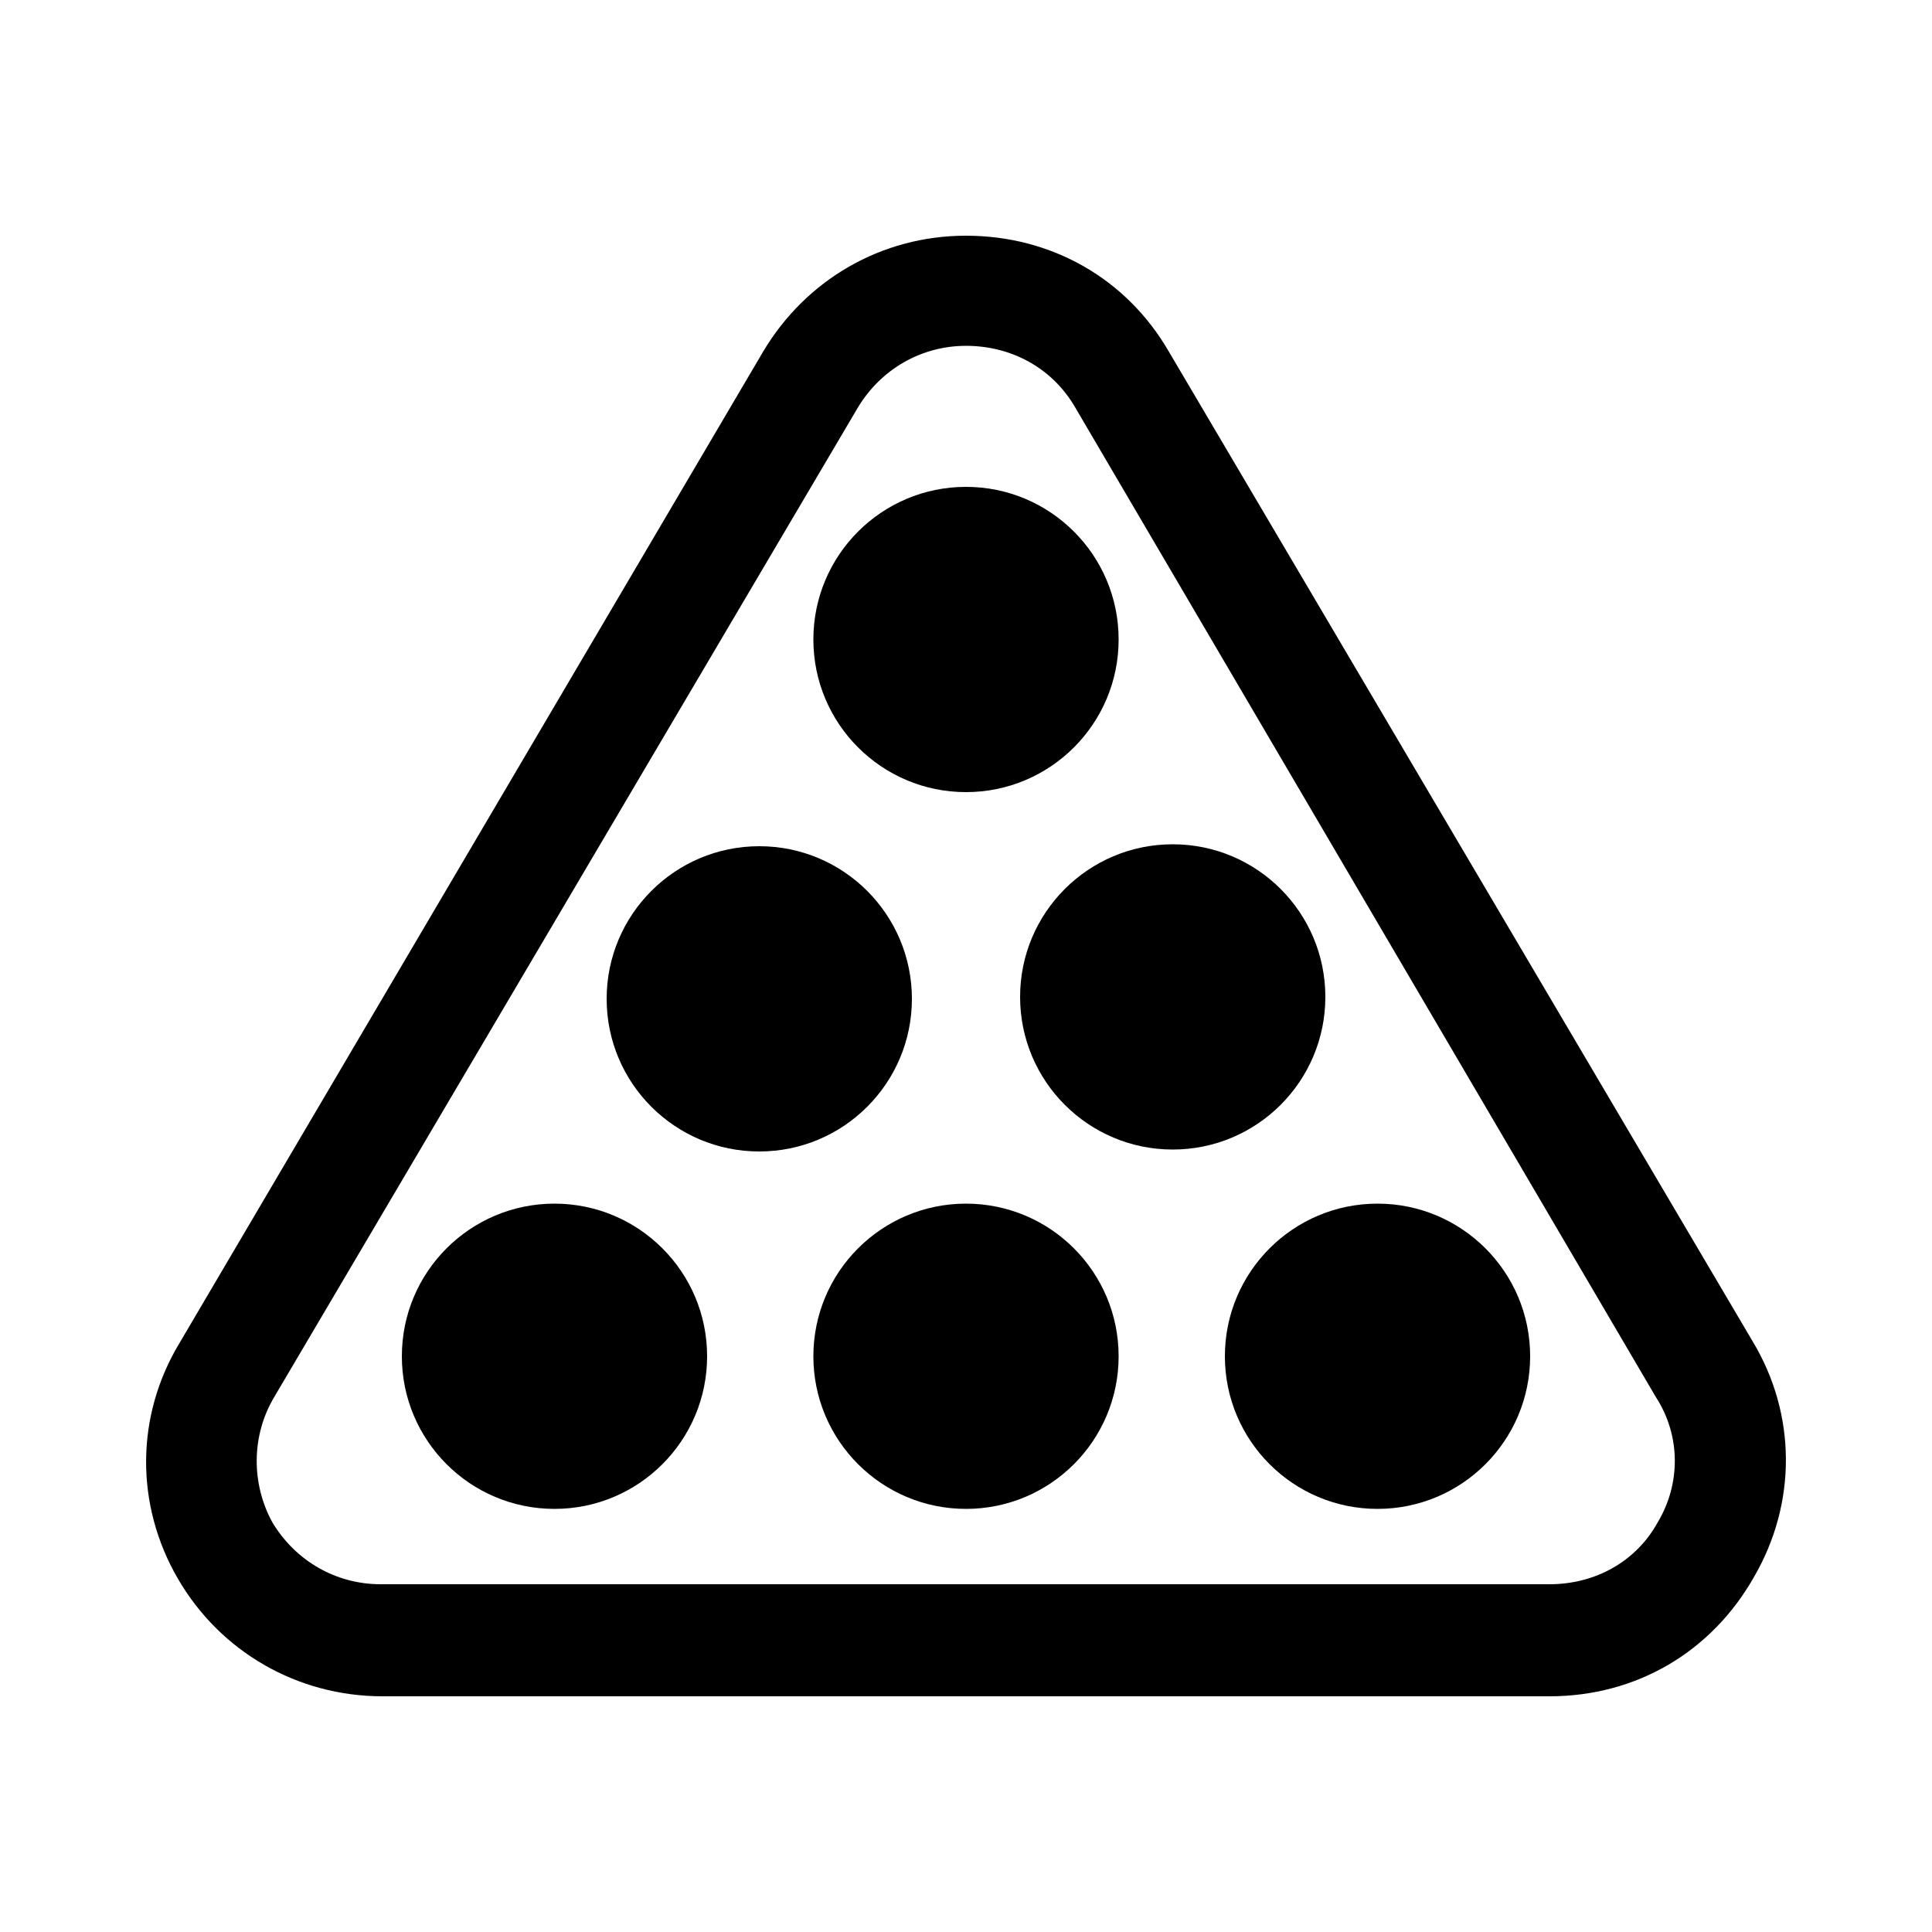
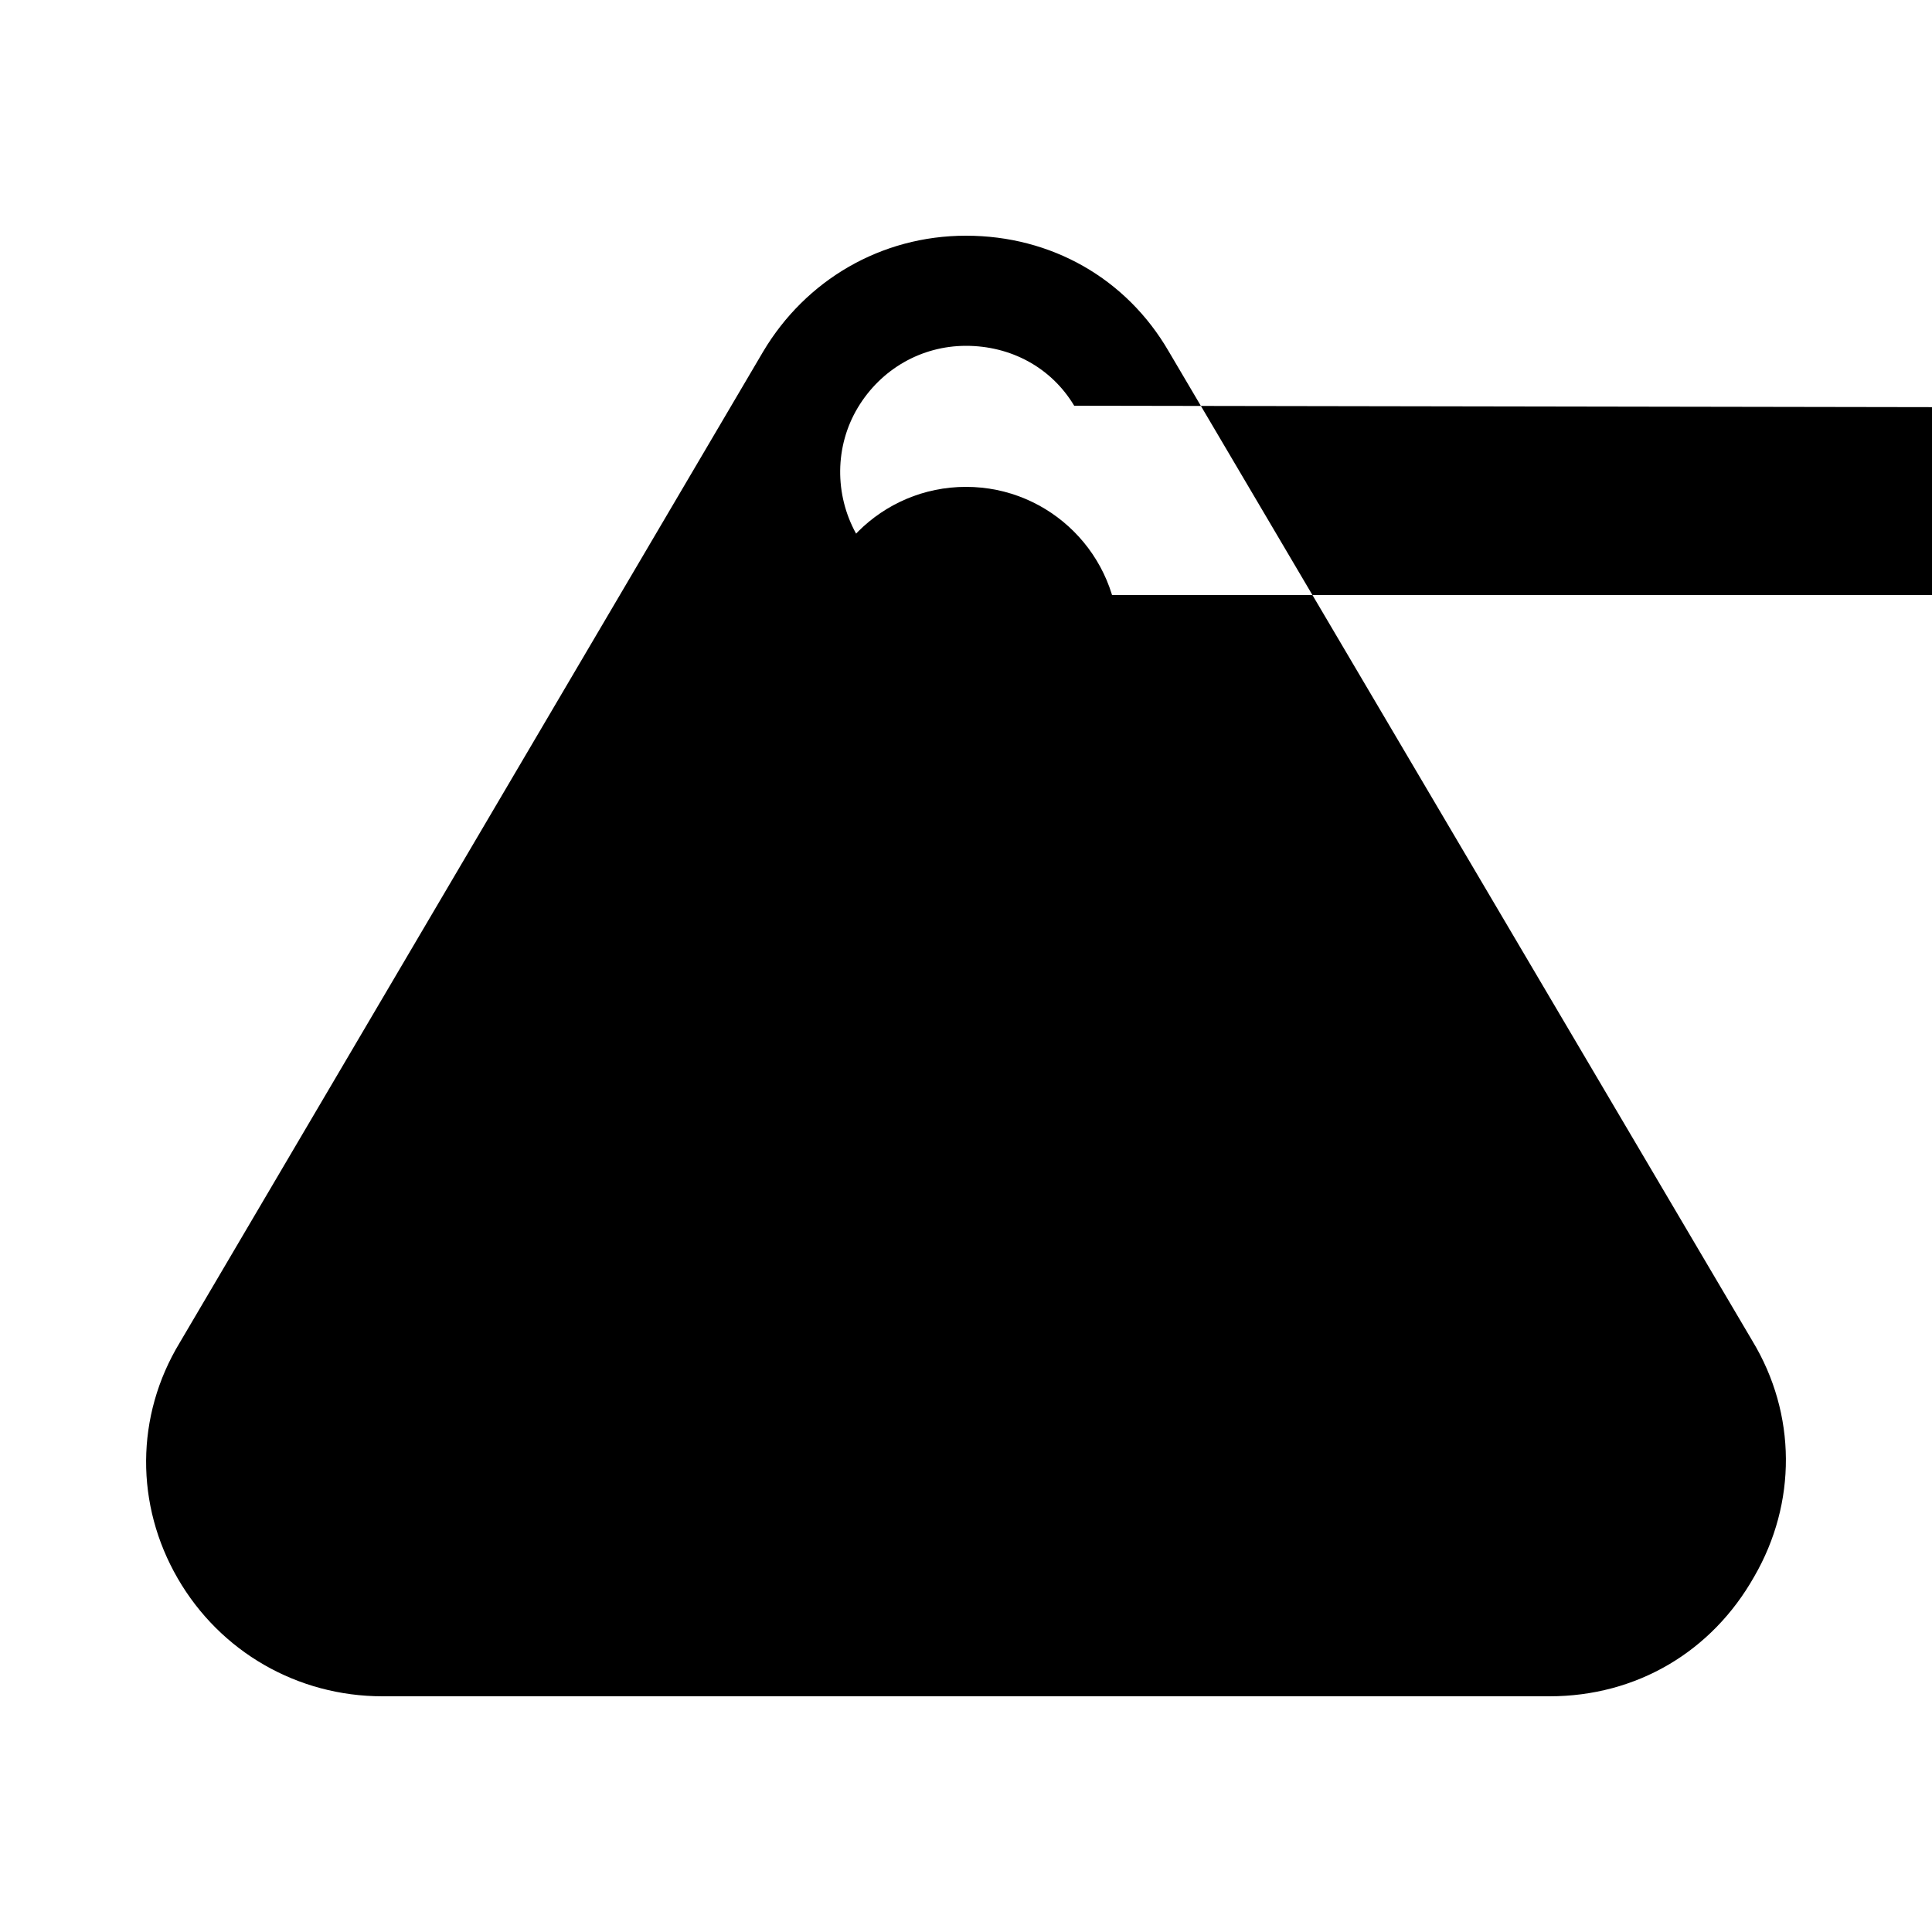
<svg xmlns="http://www.w3.org/2000/svg" version="1.1" id="Layer_1" x="0px" y="0px" viewBox="0 0 100 100" style="enable-background:new 0 0 100 100;" xml:space="preserve">
  <style type="text/css">
	.st0{fill:#000000;}
</style>
  <g>
-     <path class="st0" d="M80.2,87.8H19.8c-4.4,0-8.4-2.3-10.6-6.1c-2.2-3.8-2.2-8.4,0.1-12.2l30.2-51.3c2.2-3.7,6.1-6,10.5-6   s8.3,2.2,10.5,6l30.2,51.2c2.3,3.8,2.3,8.4,0.1,12.2C88.6,85.5,84.7,87.8,80.2,87.8z M50,17.9c-2.3,0-4.4,1.2-5.6,3.2L14.2,72.3   c-1.2,2-1.2,4.5-0.1,6.5c1.2,2,3.3,3.2,5.6,3.2h60.5c2.4,0,4.5-1.2,5.6-3.2c1.2-2,1.2-4.5-0.1-6.5l0,0L55.6,21   C54.4,19,52.3,17.9,50,17.9z" />
+     <path class="st0" d="M80.2,87.8H19.8c-4.4,0-8.4-2.3-10.6-6.1c-2.2-3.8-2.2-8.4,0.1-12.2l30.2-51.3c2.2-3.7,6.1-6,10.5-6   s8.3,2.2,10.5,6l30.2,51.2c2.3,3.8,2.3,8.4,0.1,12.2C88.6,85.5,84.7,87.8,80.2,87.8z M50,17.9c-2.3,0-4.4,1.2-5.6,3.2c-1.2,2-1.2,4.5-0.1,6.5c1.2,2,3.3,3.2,5.6,3.2h60.5c2.4,0,4.5-1.2,5.6-3.2c1.2-2,1.2-4.5-0.1-6.5l0,0L55.6,21   C54.4,19,52.3,17.9,50,17.9z" />
    <ellipse class="st0" cx="50" cy="33.1" rx="7.9" ry="7.9" />
-     <ellipse class="st0" cx="39.3" cy="51.7" rx="7.9" ry="7.9" />
-     <ellipse class="st0" cx="60.7" cy="51.6" rx="7.9" ry="7.9" />
    <ellipse class="st0" cx="71.3" cy="70.2" rx="7.9" ry="7.9" />
-     <ellipse class="st0" cx="50" cy="70.2" rx="7.9" ry="7.9" />
-     <ellipse class="st0" cx="28.7" cy="70.2" rx="7.9" ry="7.9" />
  </g>
</svg>